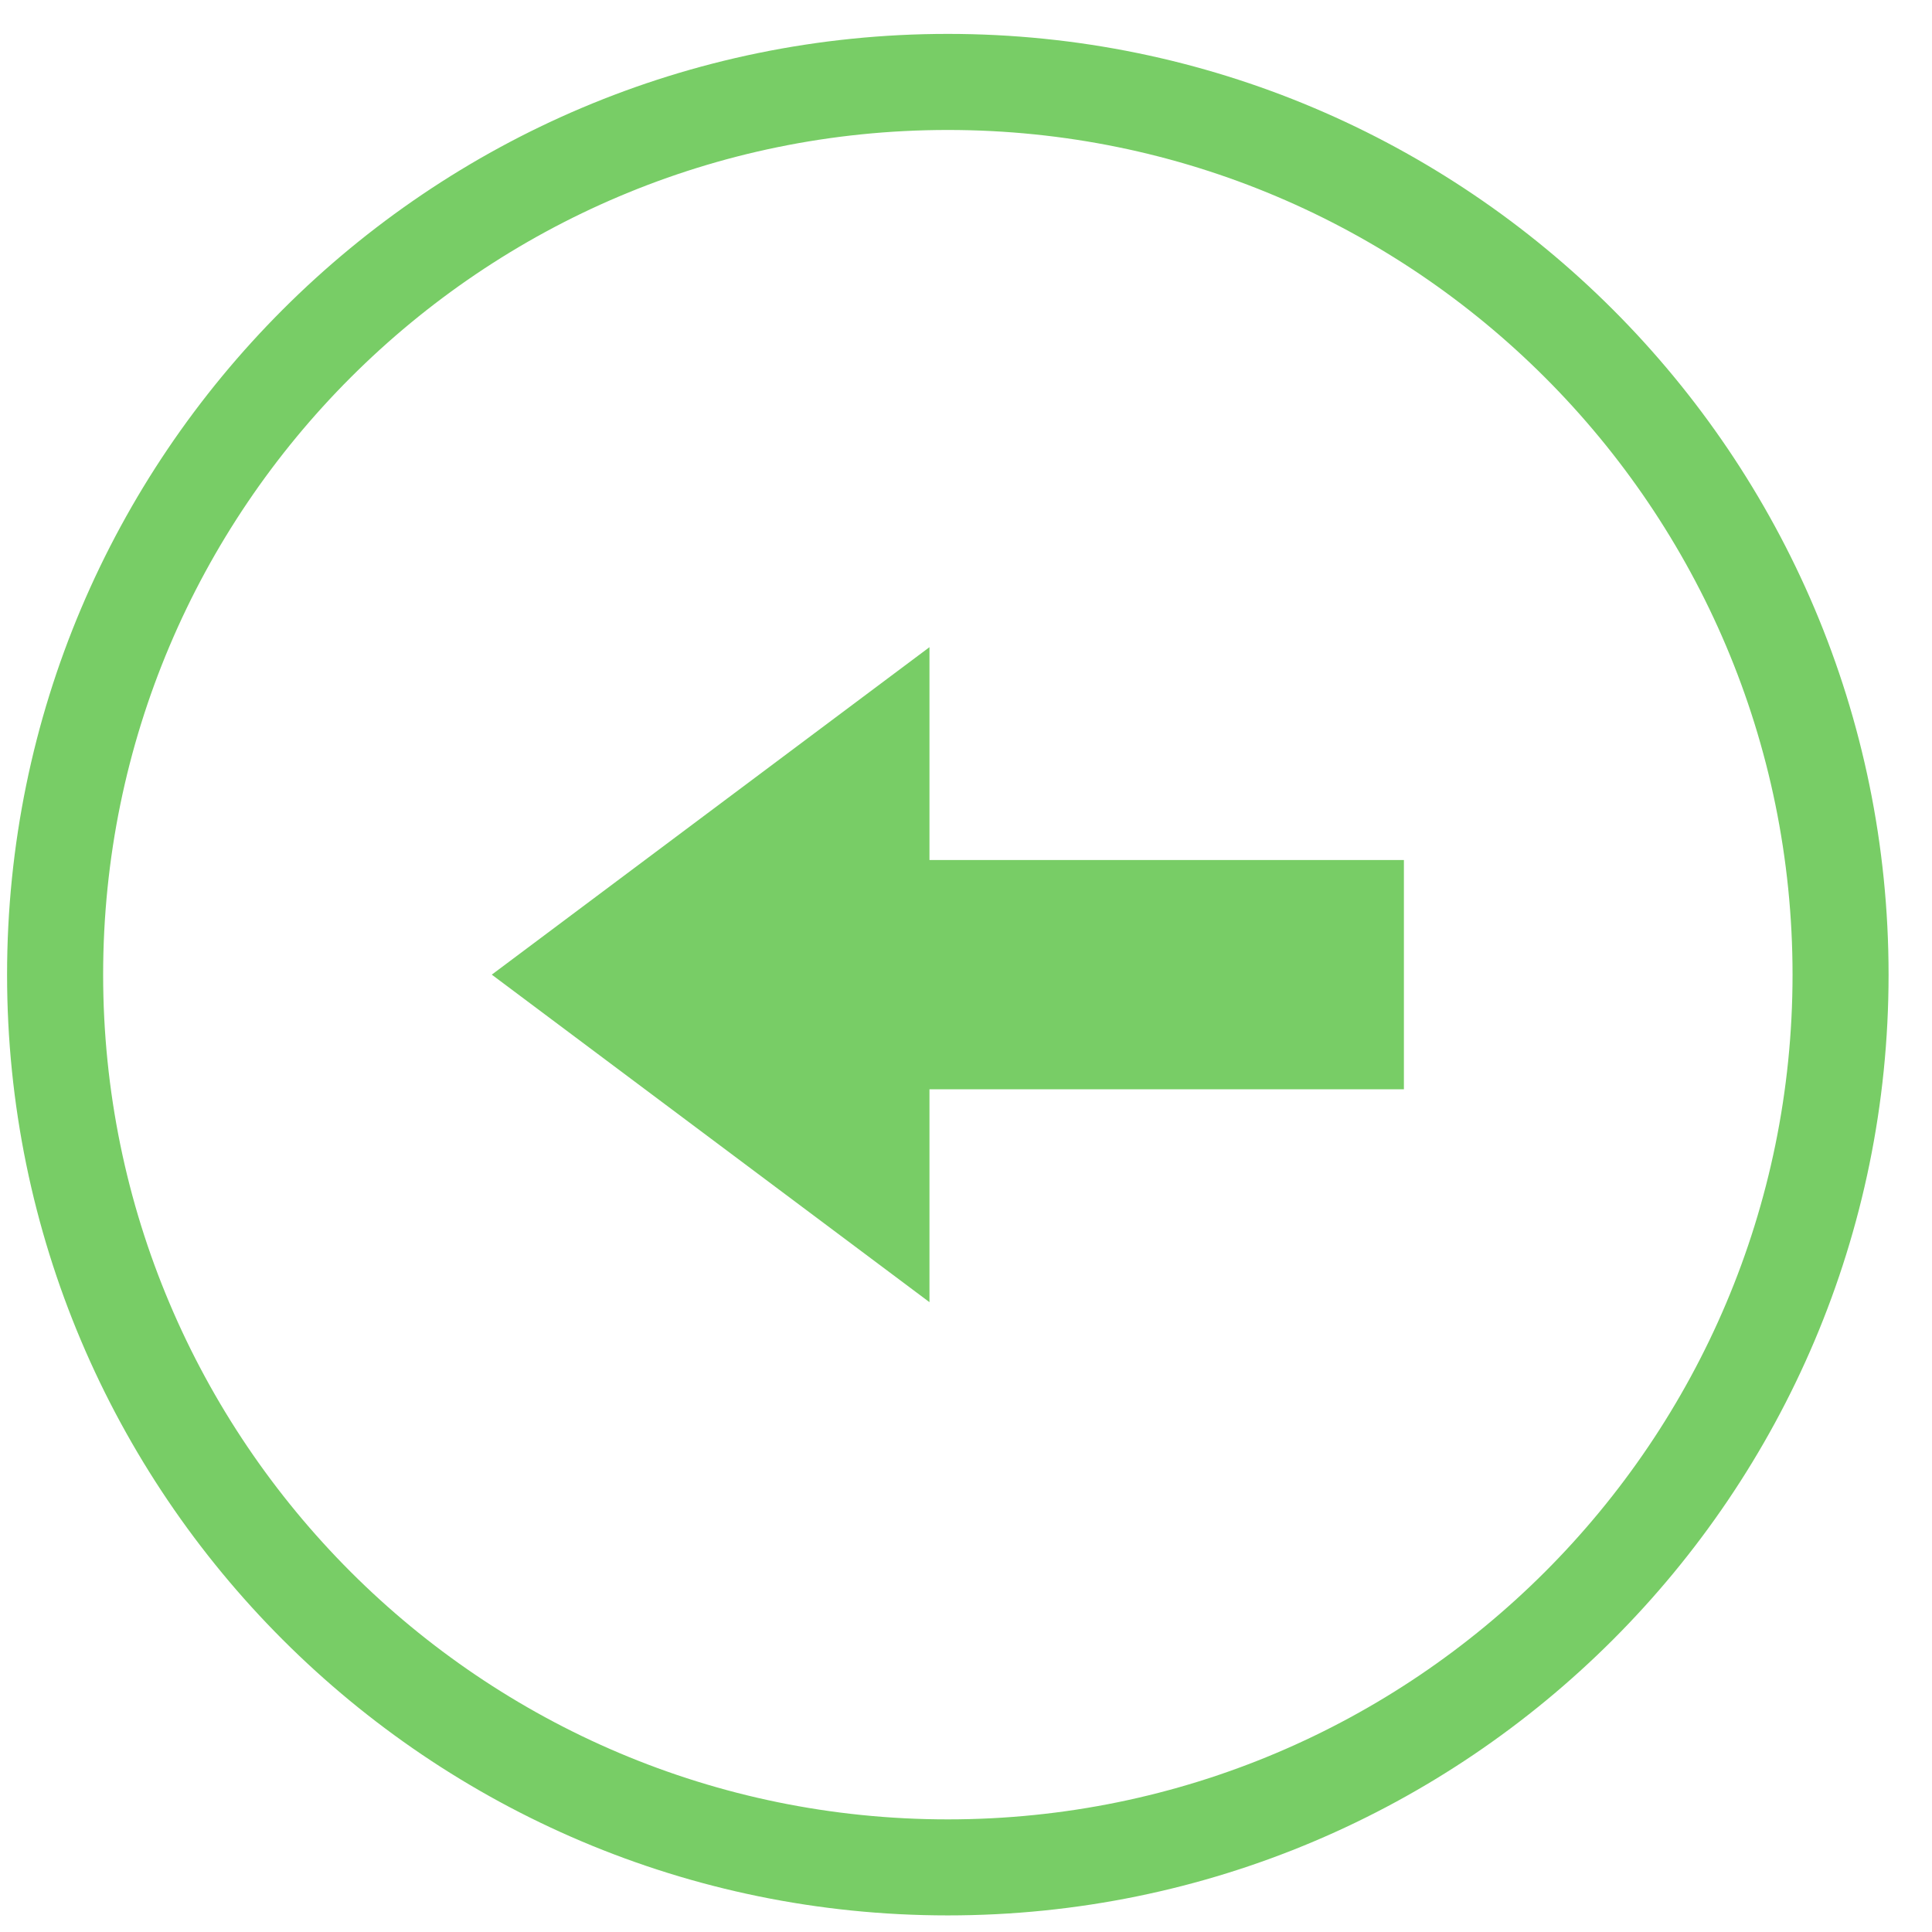
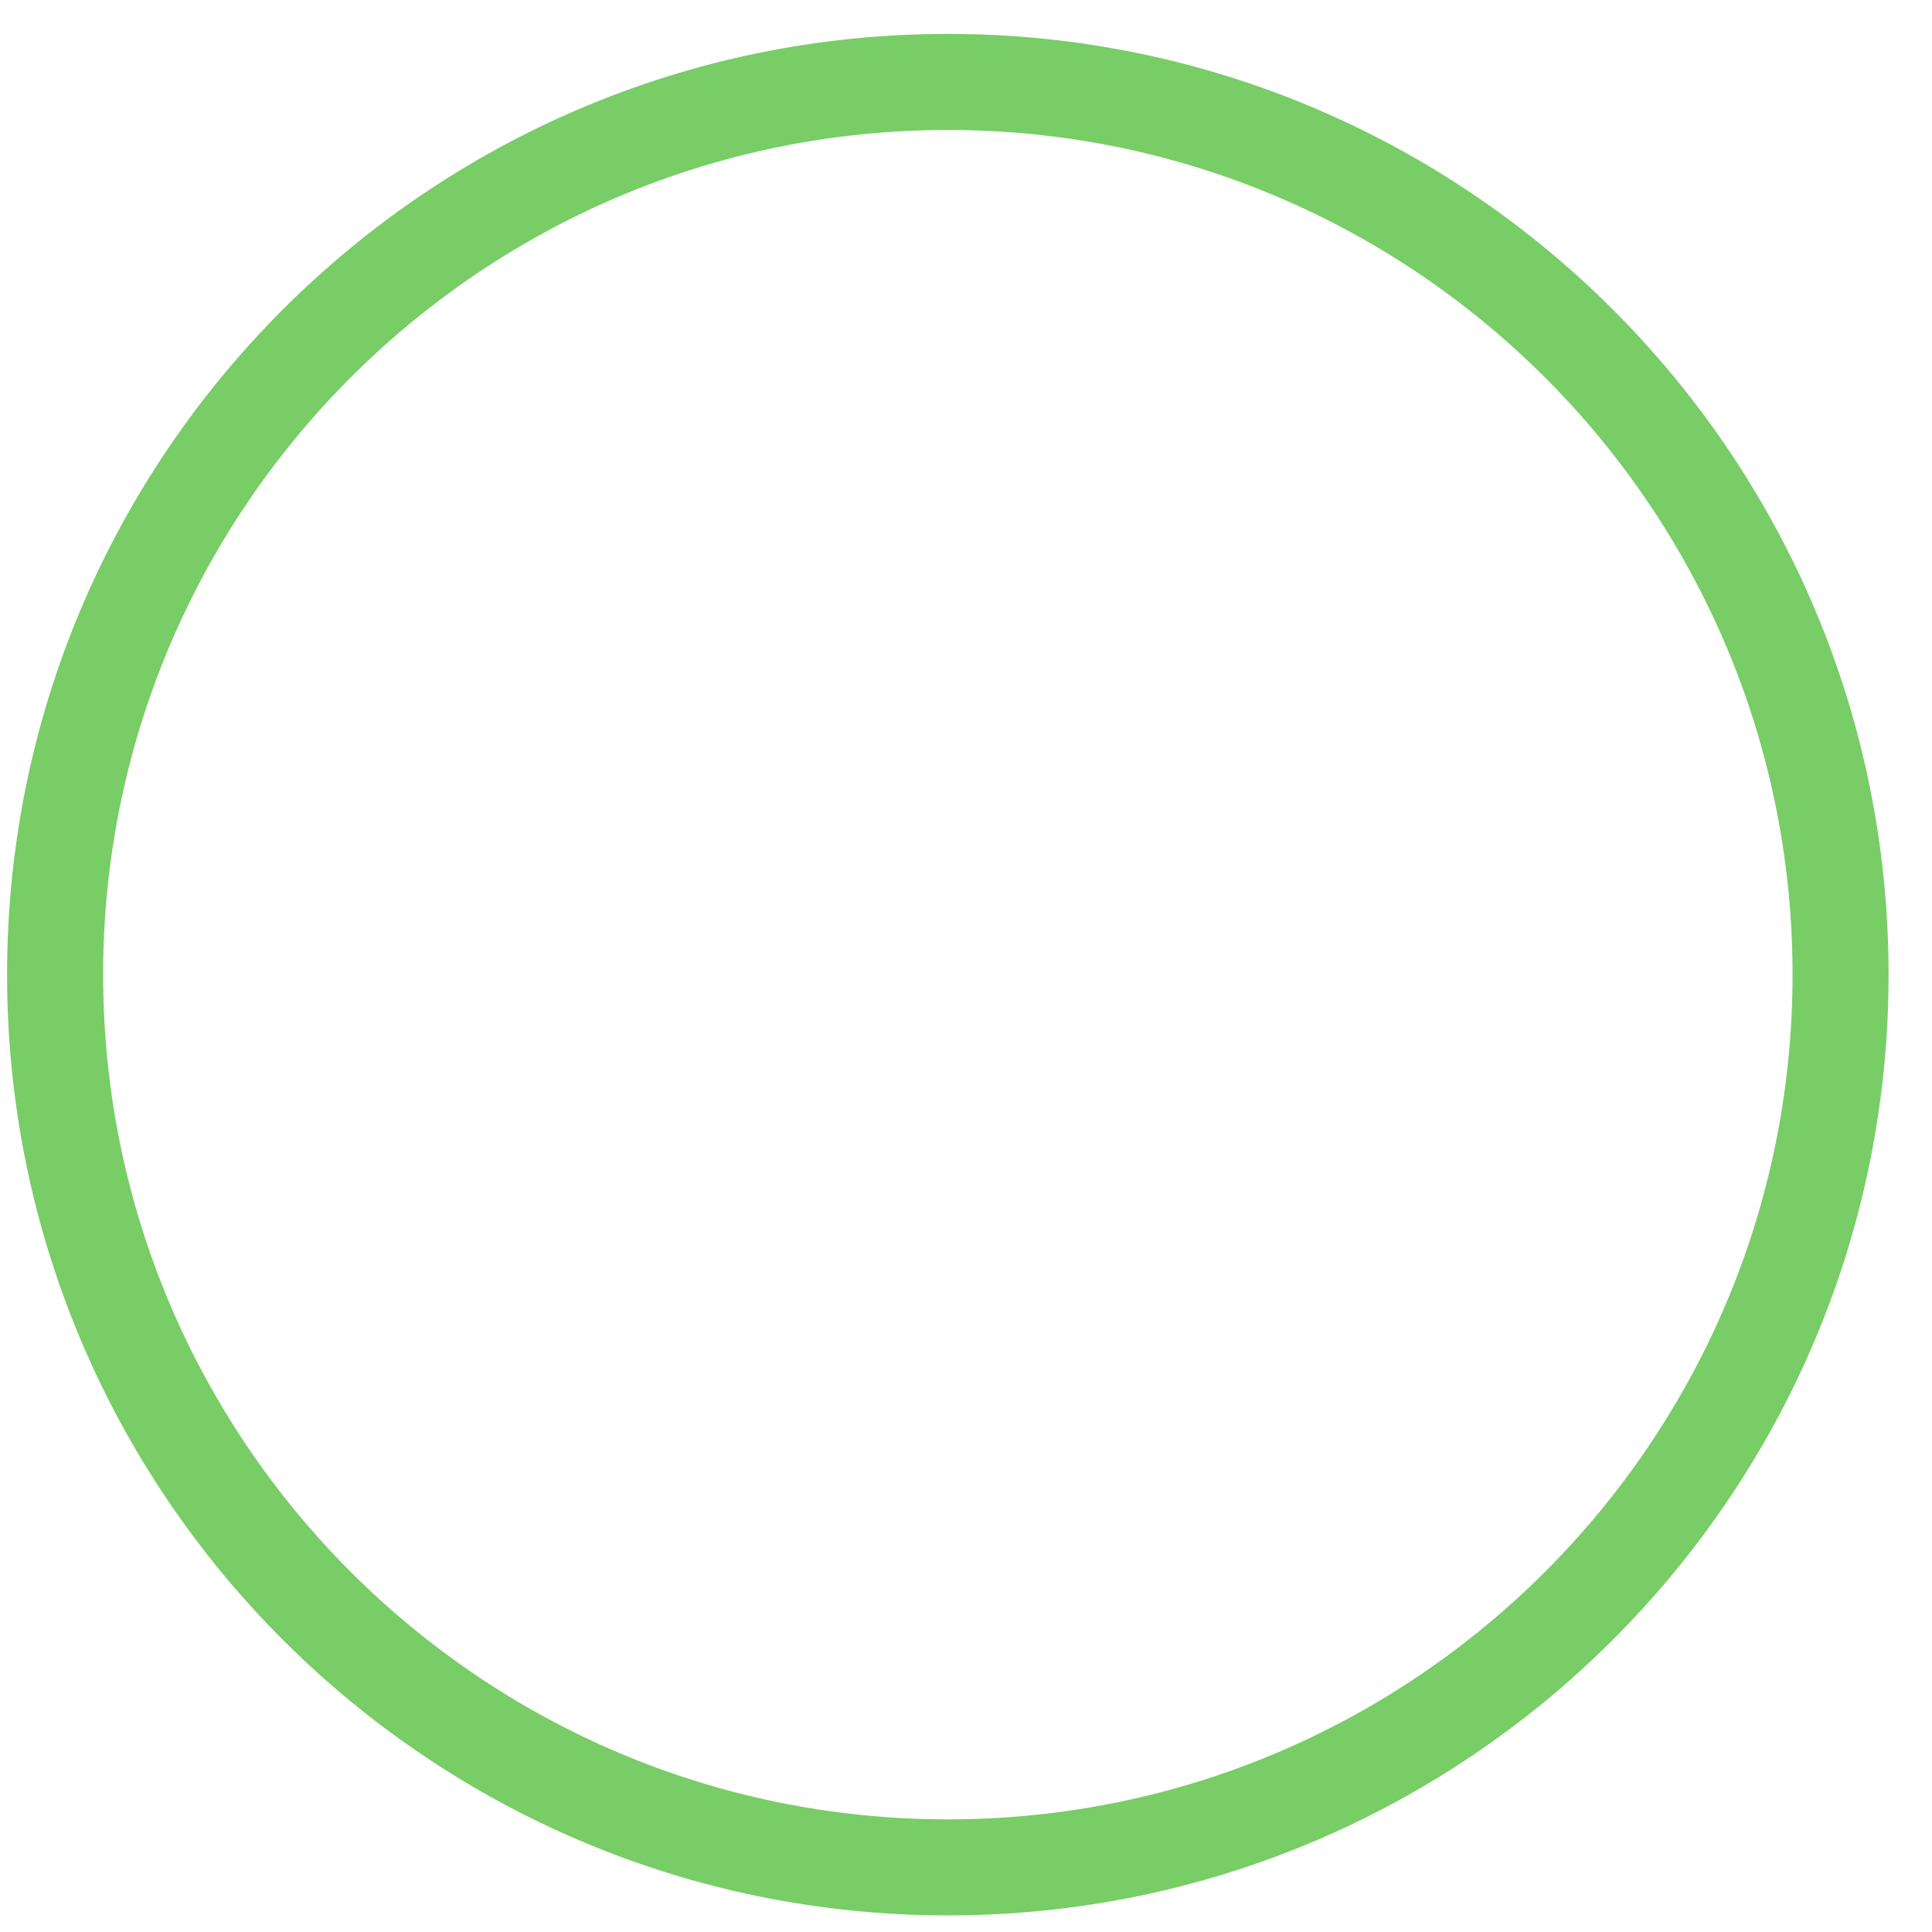
<svg xmlns="http://www.w3.org/2000/svg" width="44" height="44" viewBox="0 0 44 44" fill="none">
  <path fill-rule="evenodd" clip-rule="evenodd" d="M21.586 0.772C9.762 0.772 0.161 10.373 0.161 22.197C0.161 34.022 9.762 43.622 21.586 43.622C33.411 43.622 43.011 34.022 43.011 22.197C43.011 10.373 33.411 0.772 21.586 0.772ZM21.586 2.96C32.204 2.96 40.824 11.58 40.824 22.197C40.824 32.815 32.204 41.435 21.586 41.435C10.969 41.435 2.349 32.815 2.349 22.197C2.349 11.58 10.969 2.96 21.586 2.96Z" fill="#78CD66" />
-   <path fill-rule="evenodd" clip-rule="evenodd" d="M31.973 19.587V24.808H21.168V29.656L11.2 22.197L21.168 14.739V19.587H31.973Z" fill="#78CD66" />
</svg>